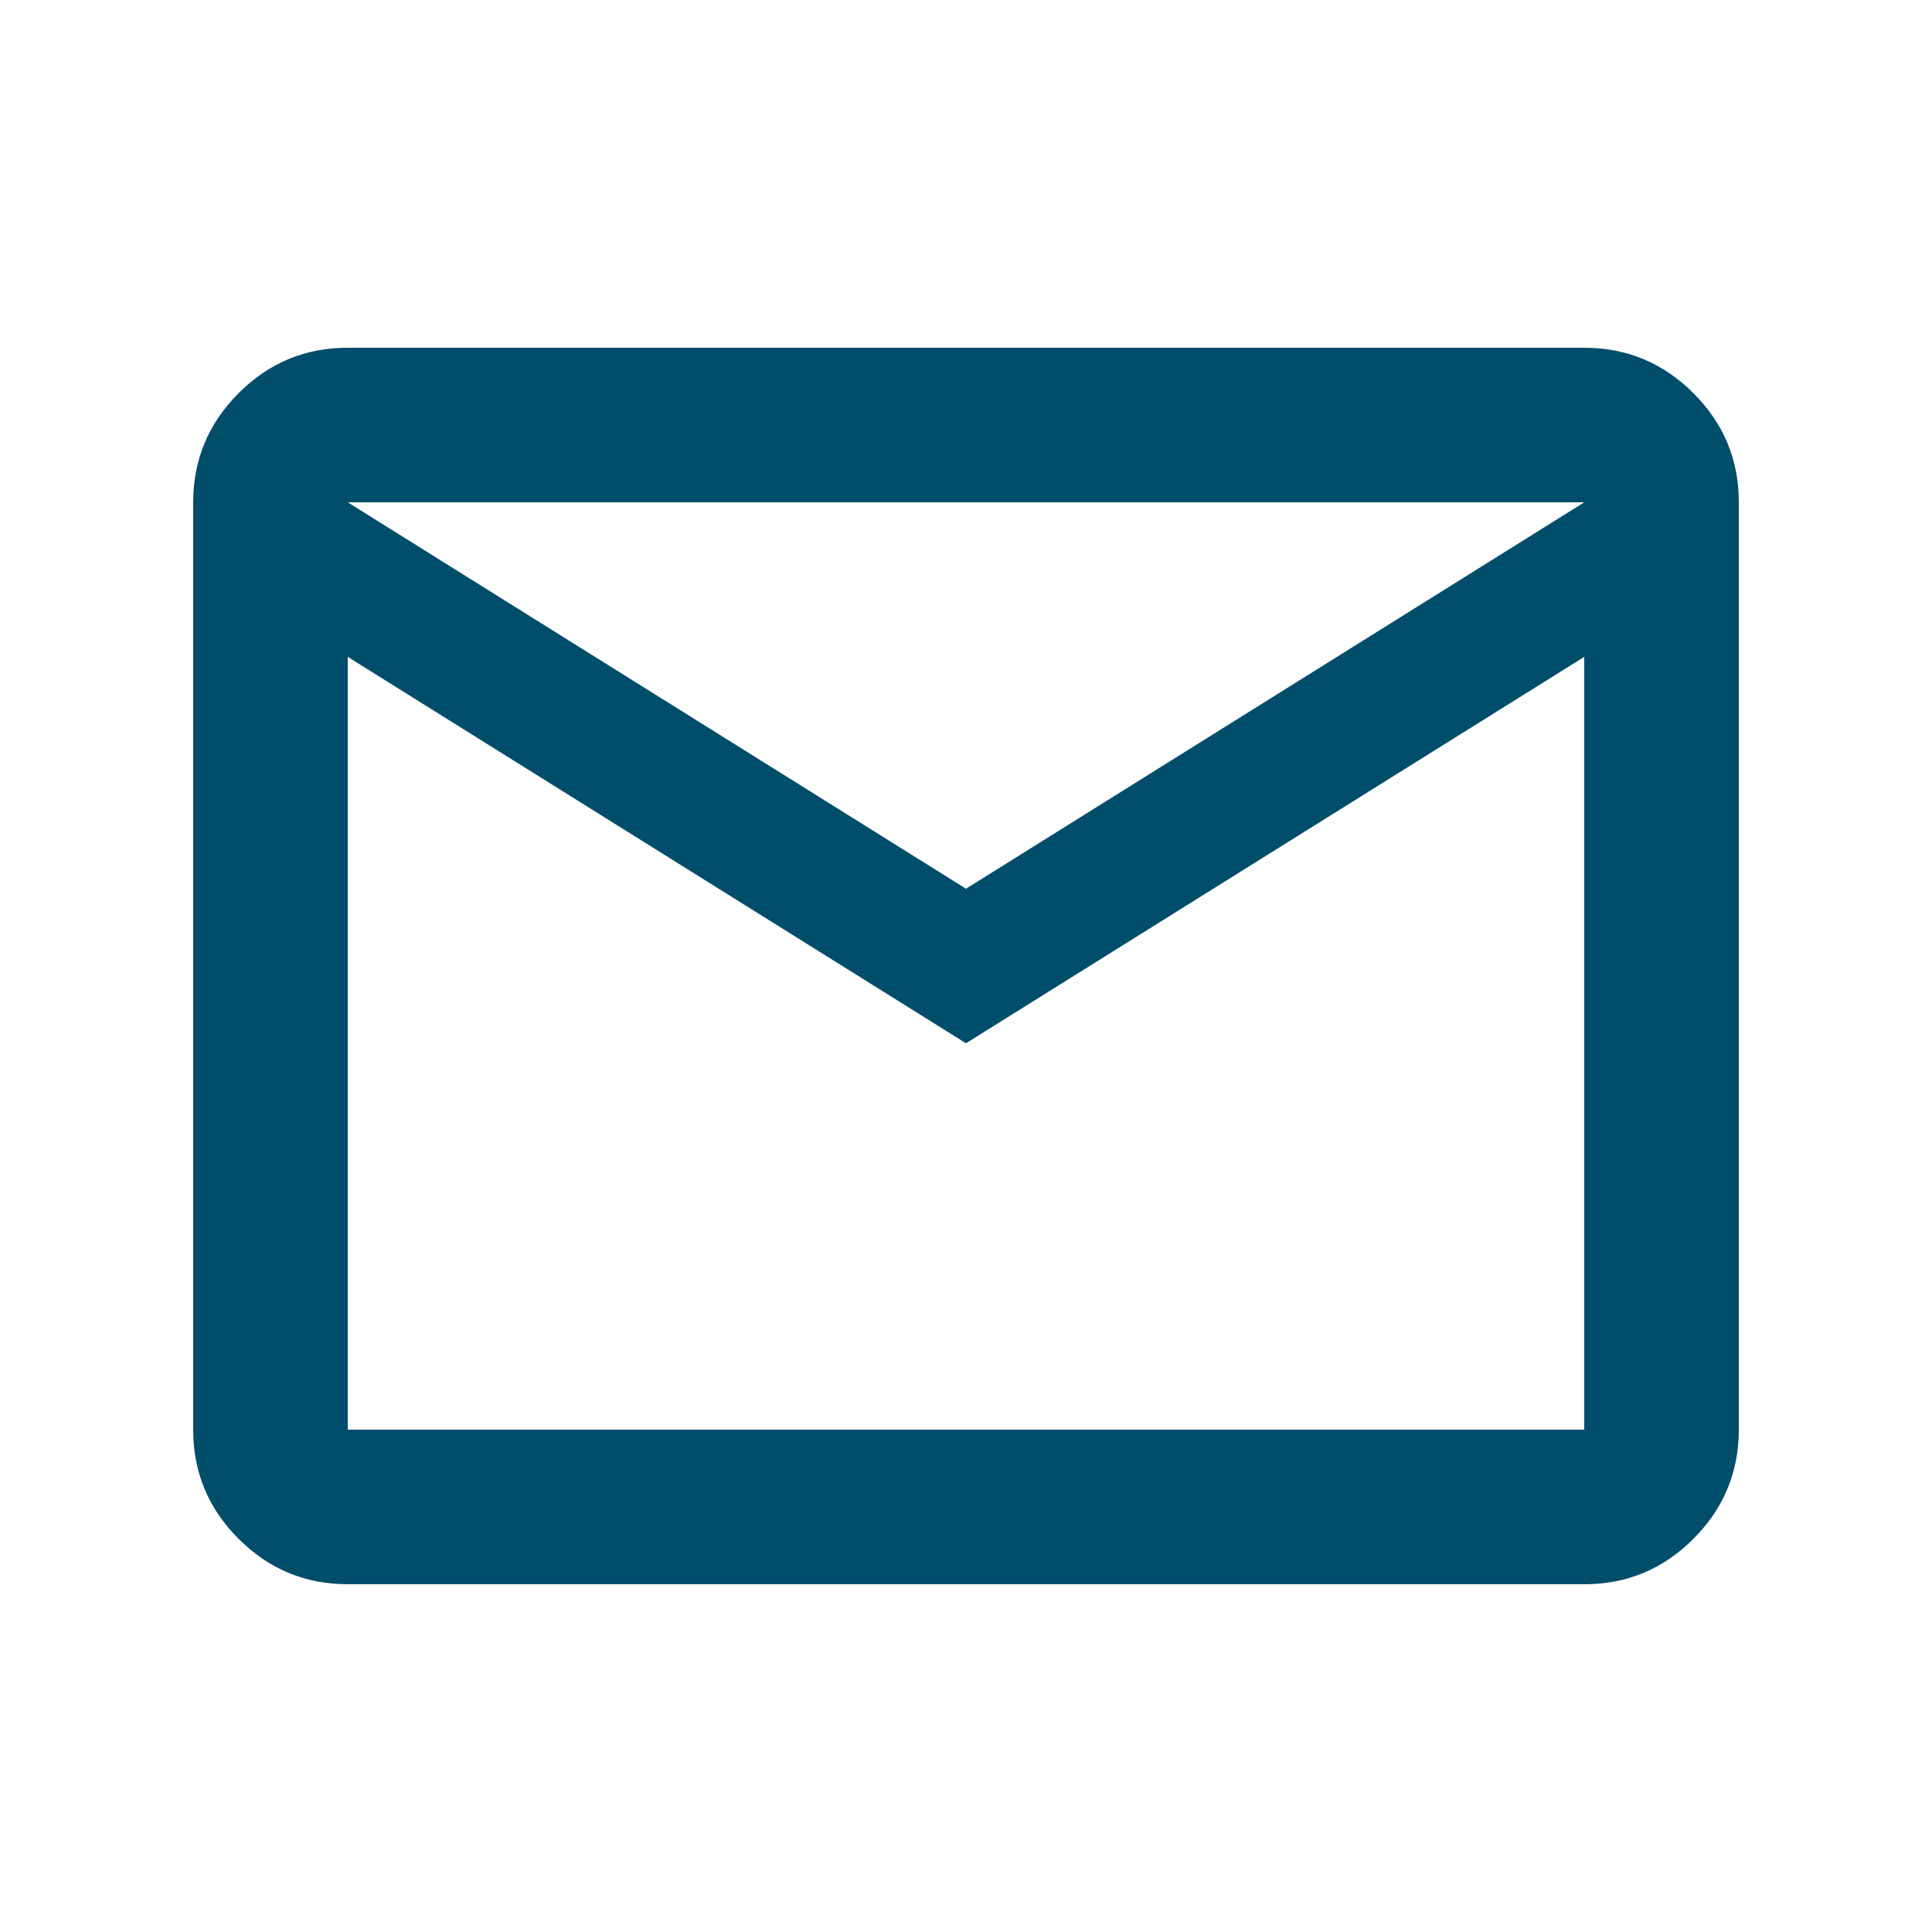
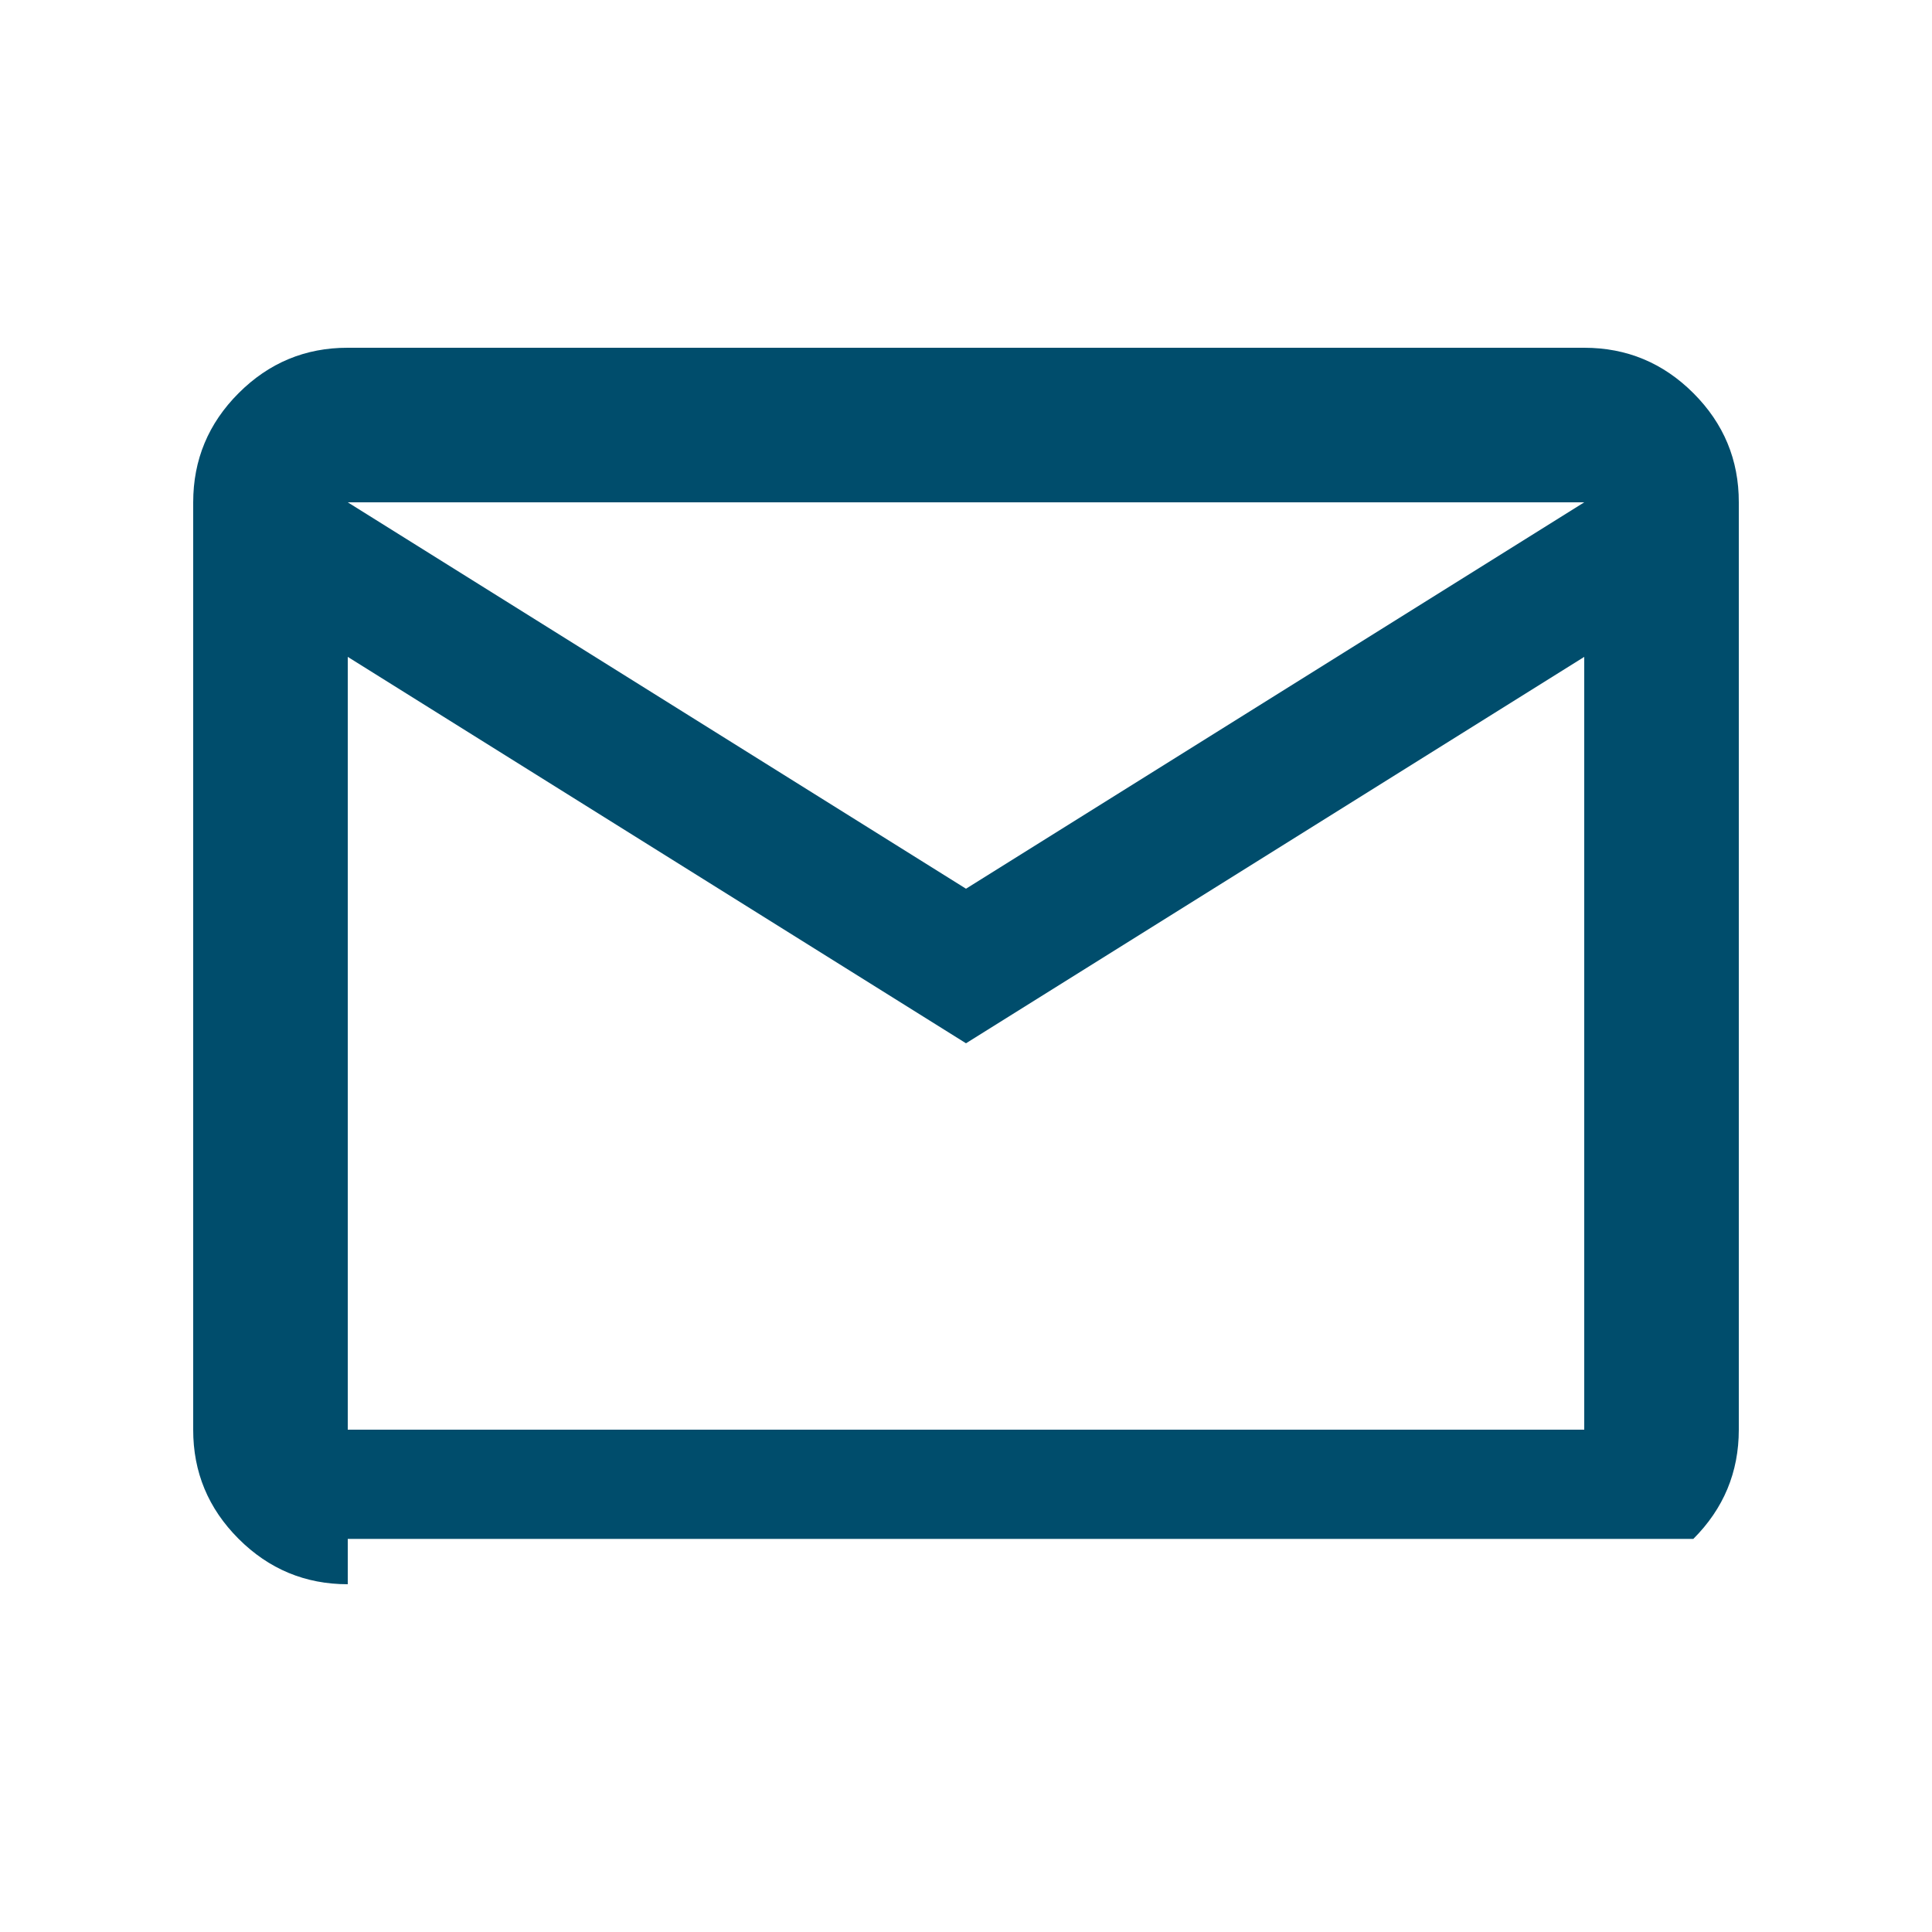
<svg xmlns="http://www.w3.org/2000/svg" width="25" height="25" viewBox="0 0 25 25" fill="none">
-   <path d="M4.5 20.5C3.95 20.5 3.479 20.304 3.087 19.912C2.695 19.52 2.499 19.049 2.5 18.5V6.5C2.5 5.95 2.696 5.479 3.088 5.087C3.48 4.695 3.951 4.499 4.5 4.5H20.5C21.05 4.5 21.521 4.696 21.913 5.088C22.305 5.48 22.501 5.951 22.5 6.5V18.5C22.5 19.05 22.304 19.521 21.912 19.913C21.52 20.305 21.049 20.501 20.5 20.5H4.5ZM12.5 13.5L4.5 8.5V18.5H20.5V8.5L12.5 13.5ZM12.5 11.5L20.5 6.5H4.5L12.5 11.5ZM4.5 8.5V6.5V18.5V8.5Z" fill="#004D6C" />
+   <path d="M4.5 20.5C3.95 20.5 3.479 20.304 3.087 19.912C2.695 19.52 2.499 19.049 2.5 18.5V6.5C2.5 5.95 2.696 5.479 3.088 5.087C3.48 4.695 3.951 4.499 4.5 4.5H20.5C21.05 4.5 21.521 4.696 21.913 5.088C22.305 5.48 22.501 5.951 22.5 6.5V18.5C22.5 19.05 22.304 19.521 21.912 19.913H4.5ZM12.5 13.5L4.5 8.5V18.5H20.5V8.5L12.5 13.5ZM12.5 11.5L20.5 6.5H4.5L12.5 11.5ZM4.5 8.5V6.5V18.5V8.5Z" fill="#004D6C" />
</svg>